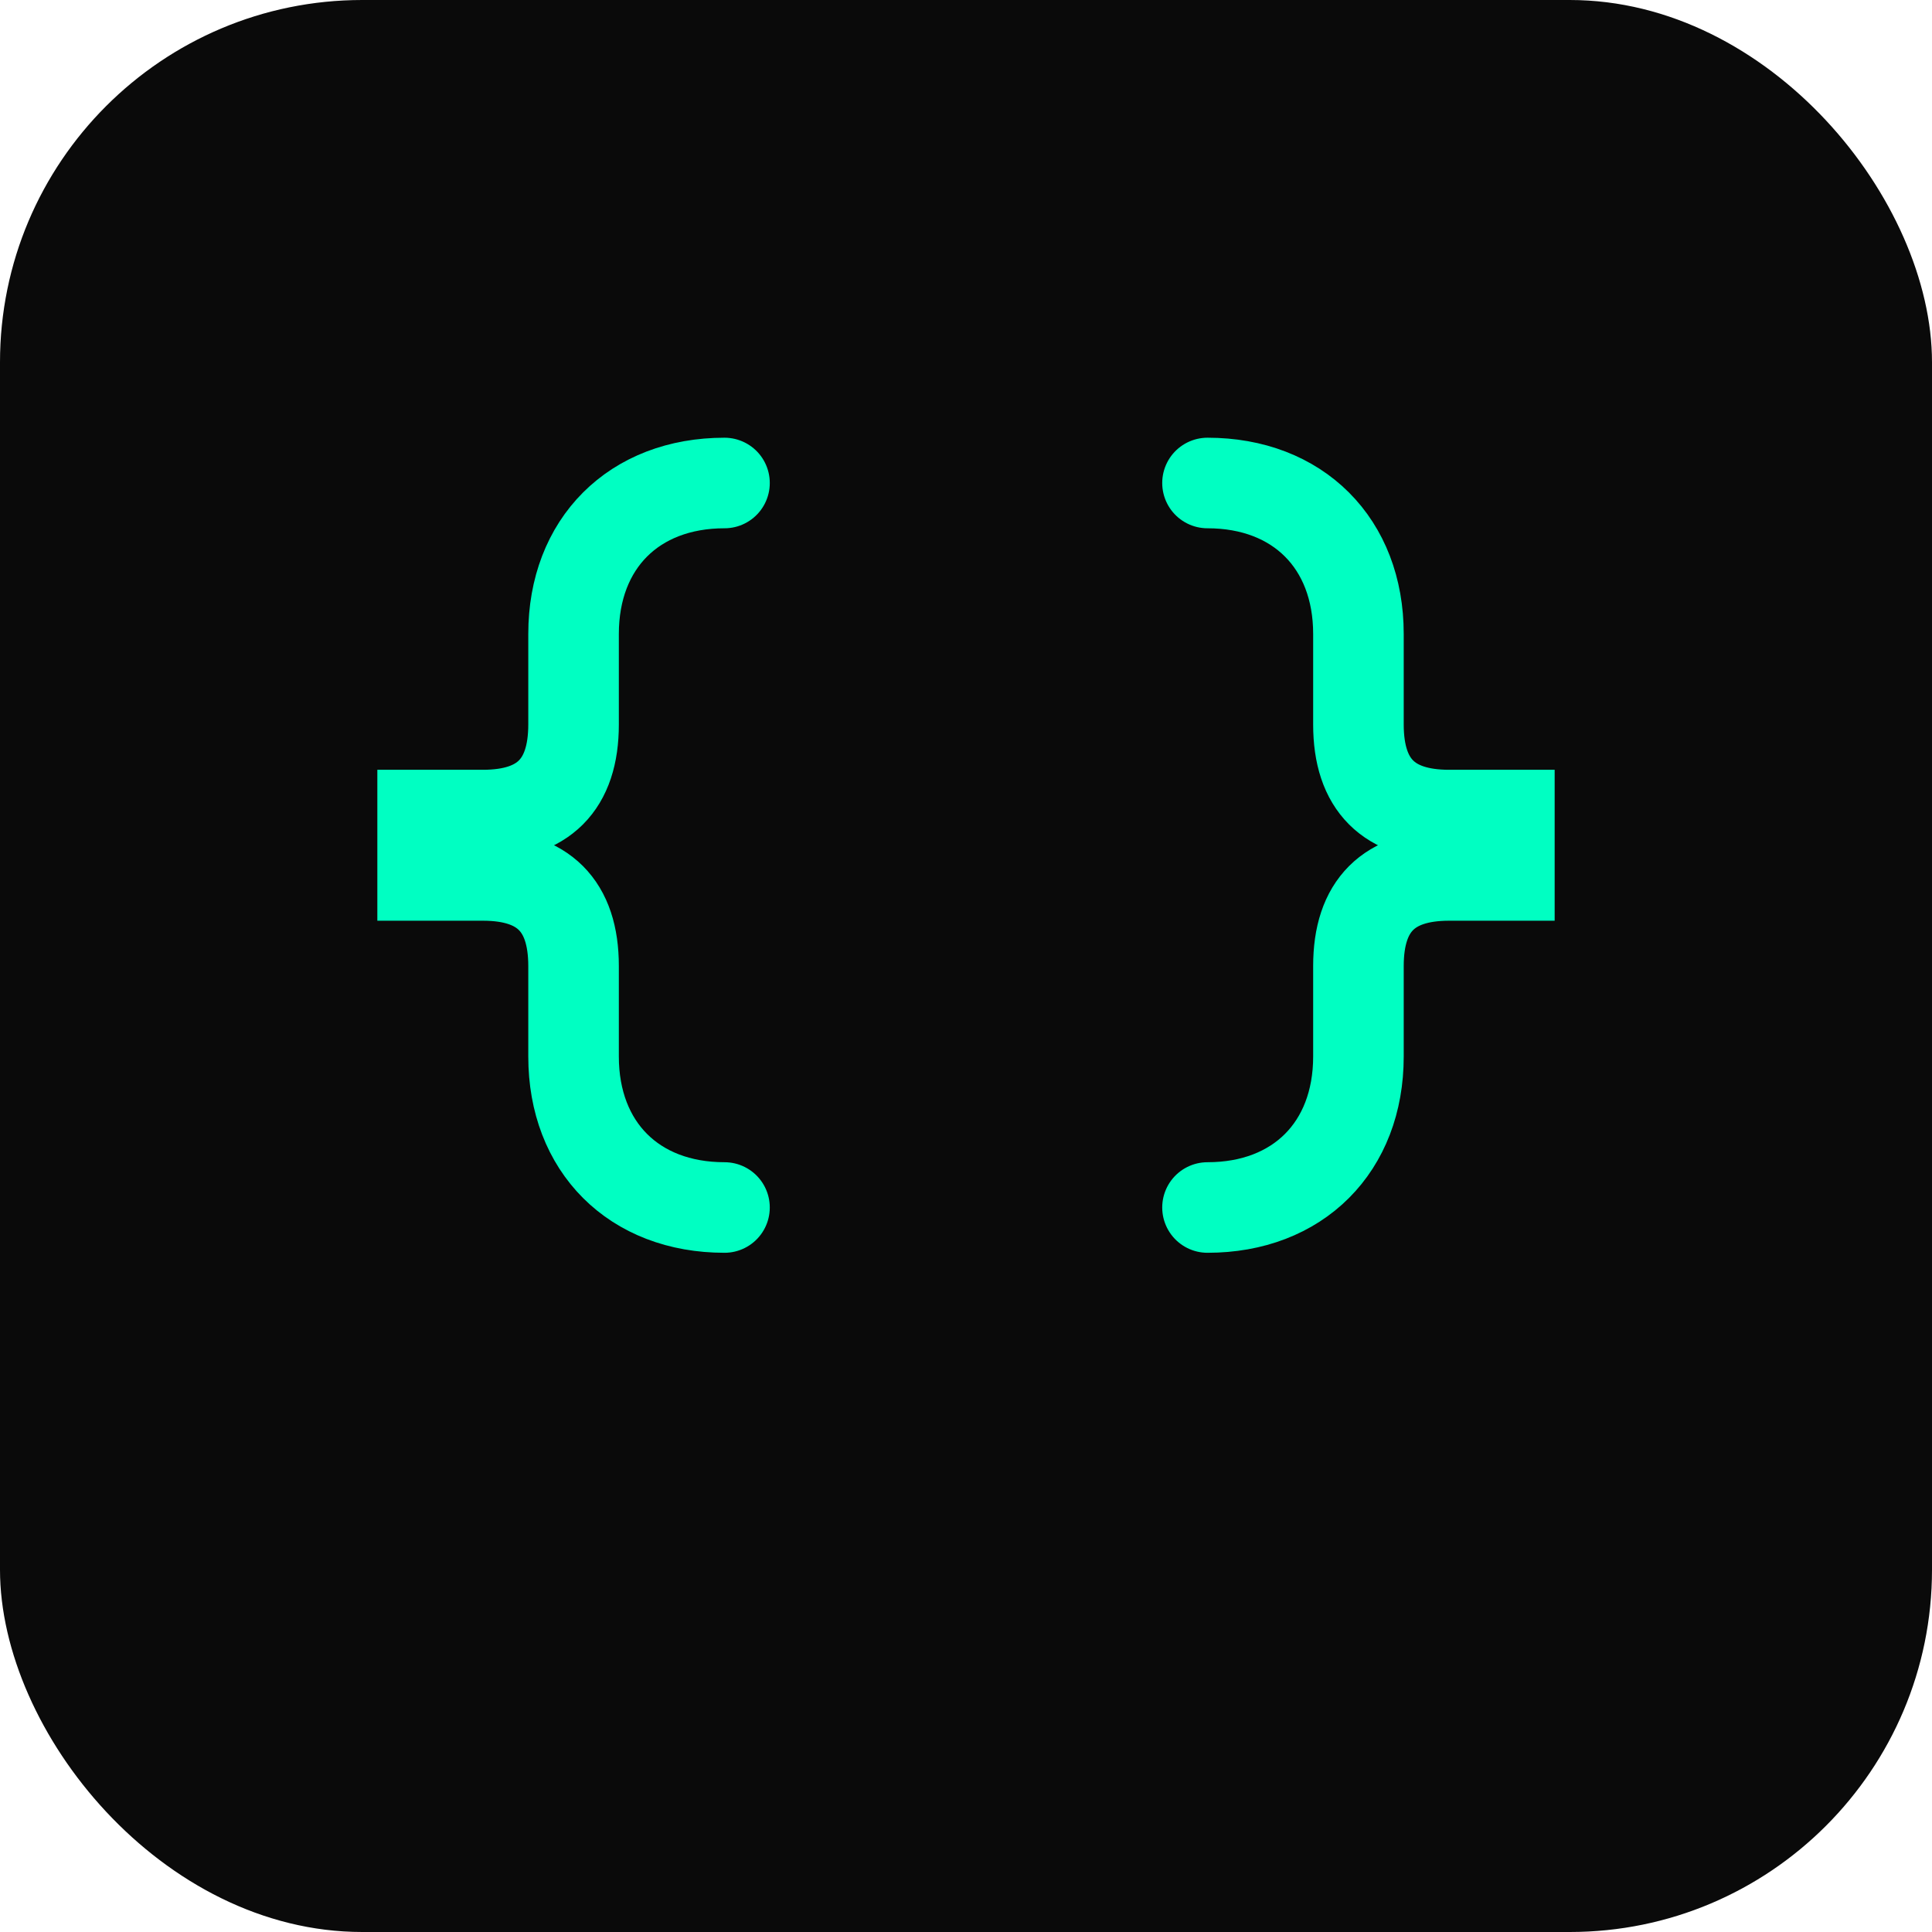
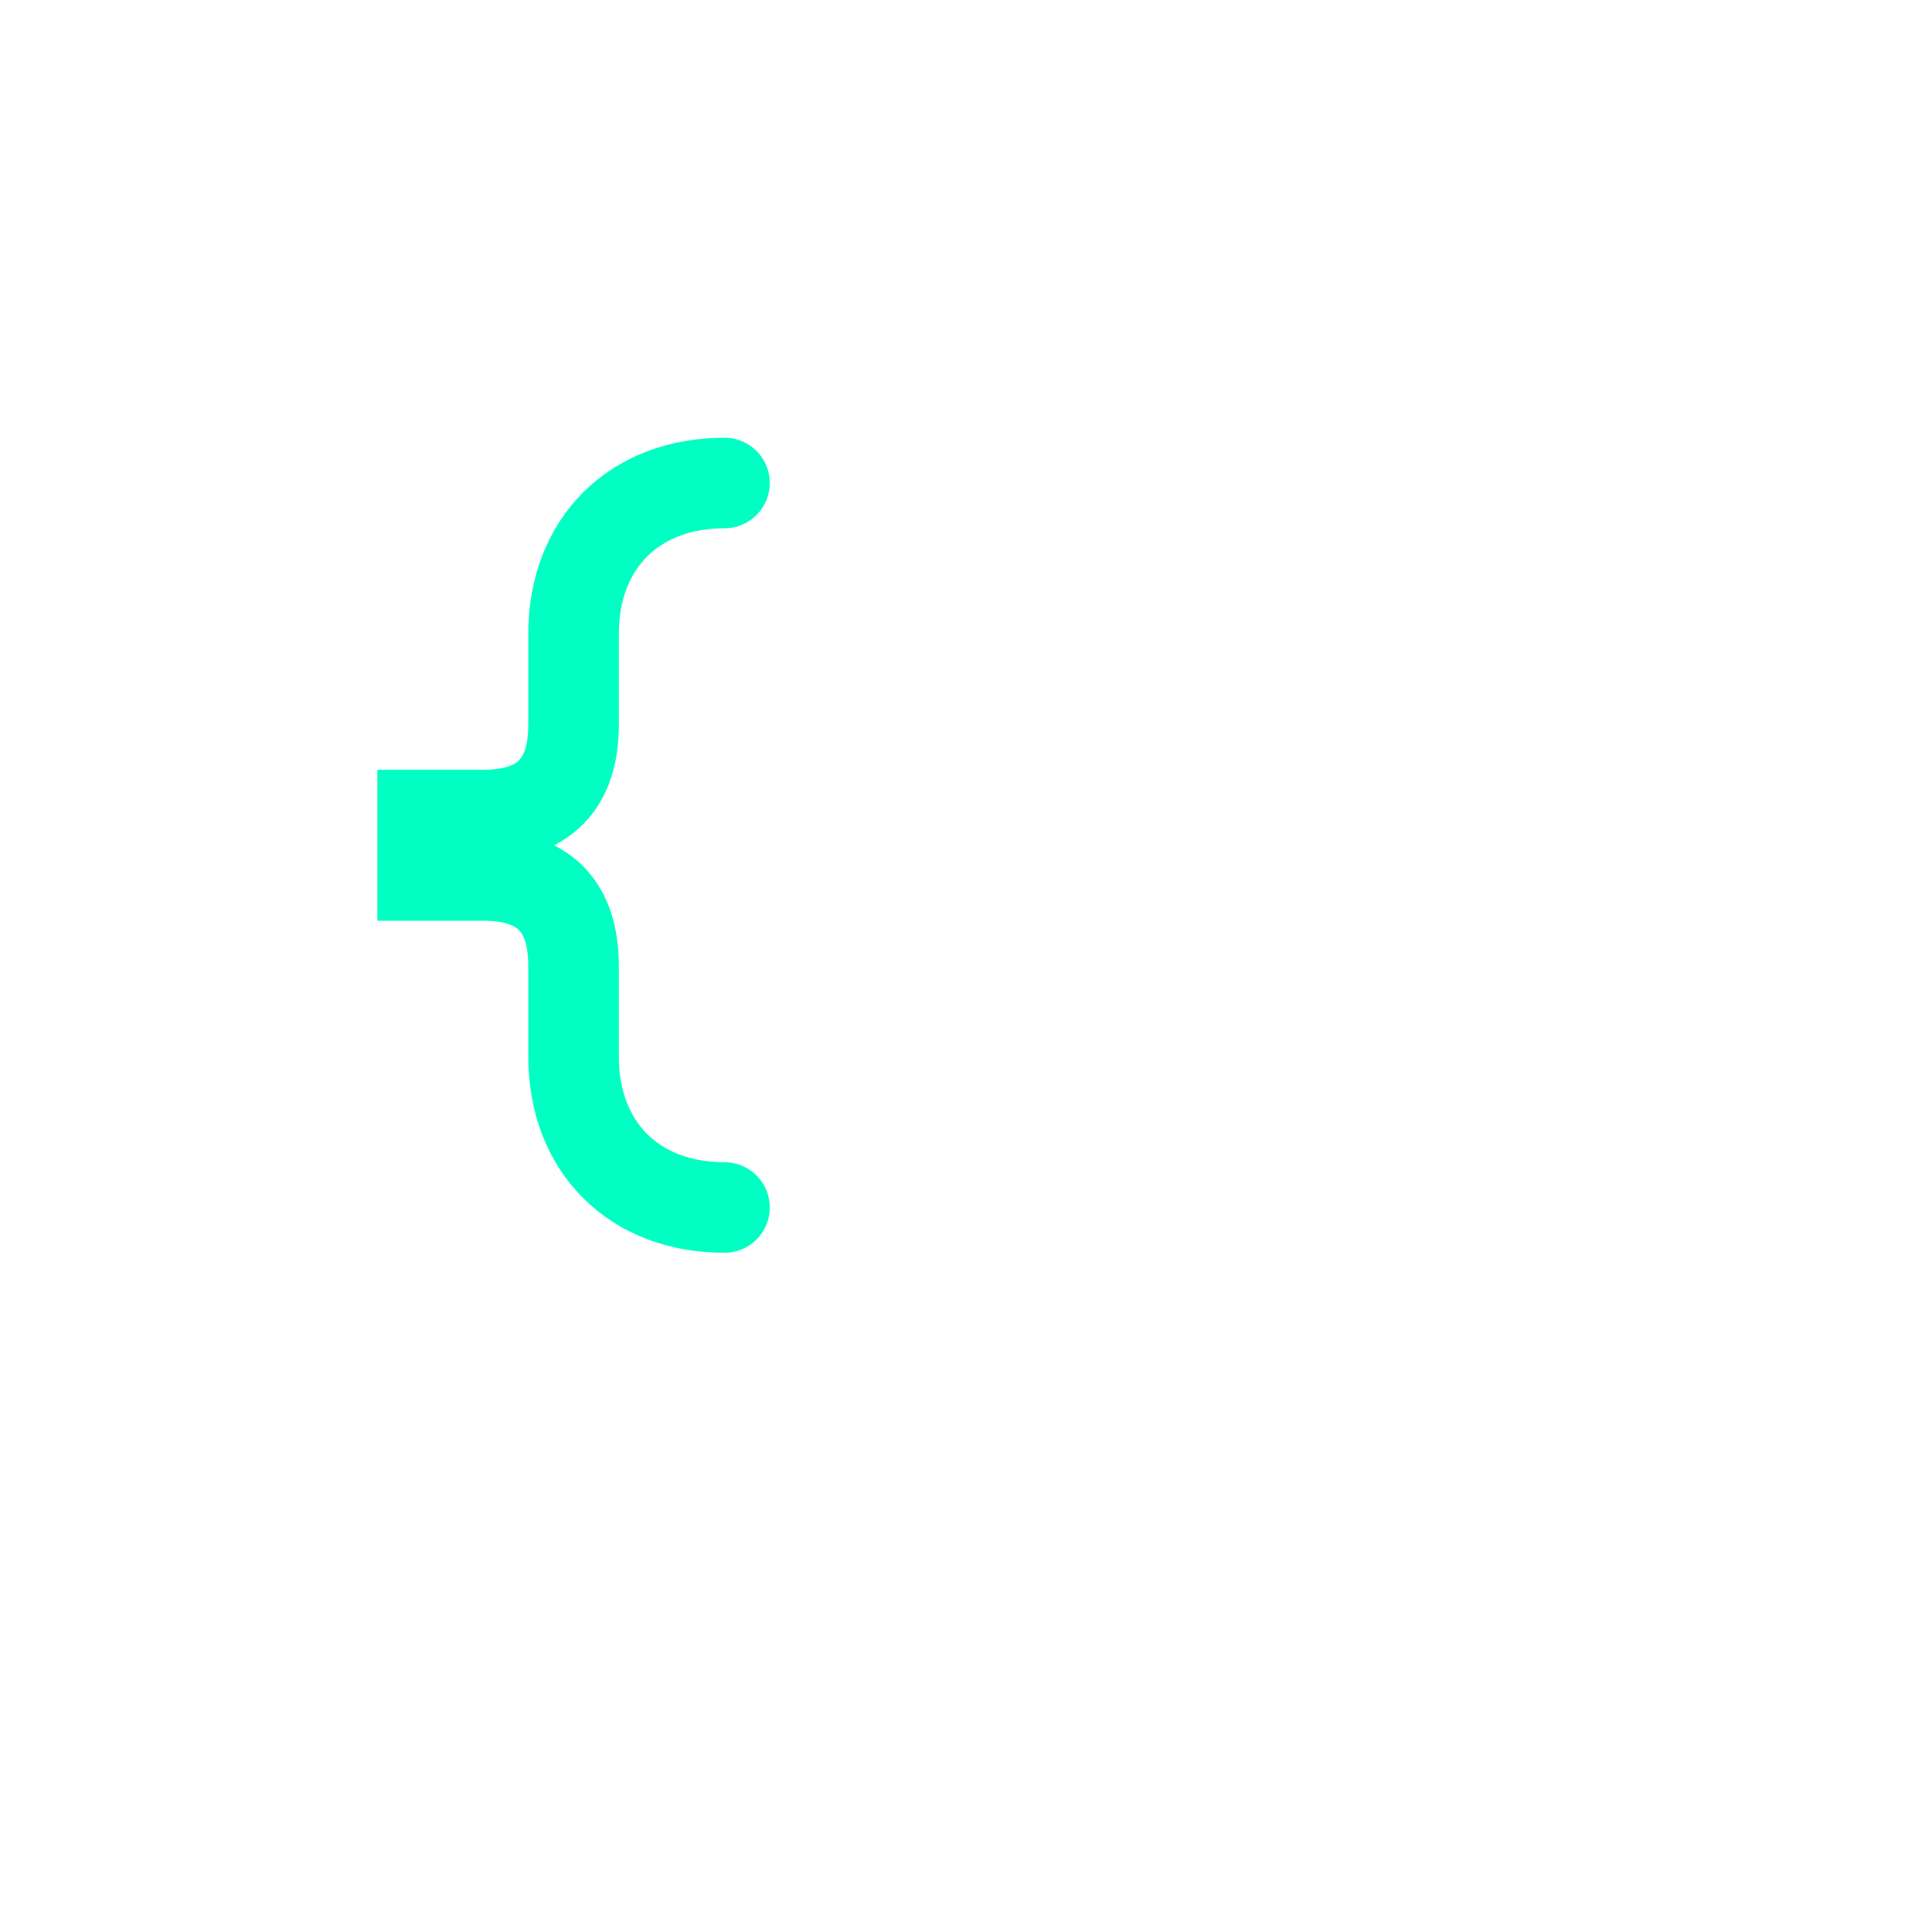
<svg xmlns="http://www.w3.org/2000/svg" width="32" height="32" viewBox="0 0 32 32" fill="none">
-   <rect width="32" height="32" rx="6" fill="#0A0A0A" />
  <path d="M12 8C10.5 8 9.5 9 9.5 10.5V12C9.5 13 9 13.5 8 13.5H7V14.5H8C9 14.5 9.5 15 9.5 16V17.5C9.5 19 10.5 20 12 20" stroke="#00FFC2" stroke-width="1.5" stroke-linecap="round" />
-   <path d="M20 8C21.5 8 22.5 9 22.5 10.5V12C22.5 13 23 13.5 24 13.5H25V14.5H24C23 14.5 22.5 15 22.5 16V17.5C22.5 19 21.5 20 20 20" stroke="#00FFC2" stroke-width="1.5" stroke-linecap="round" />
</svg>